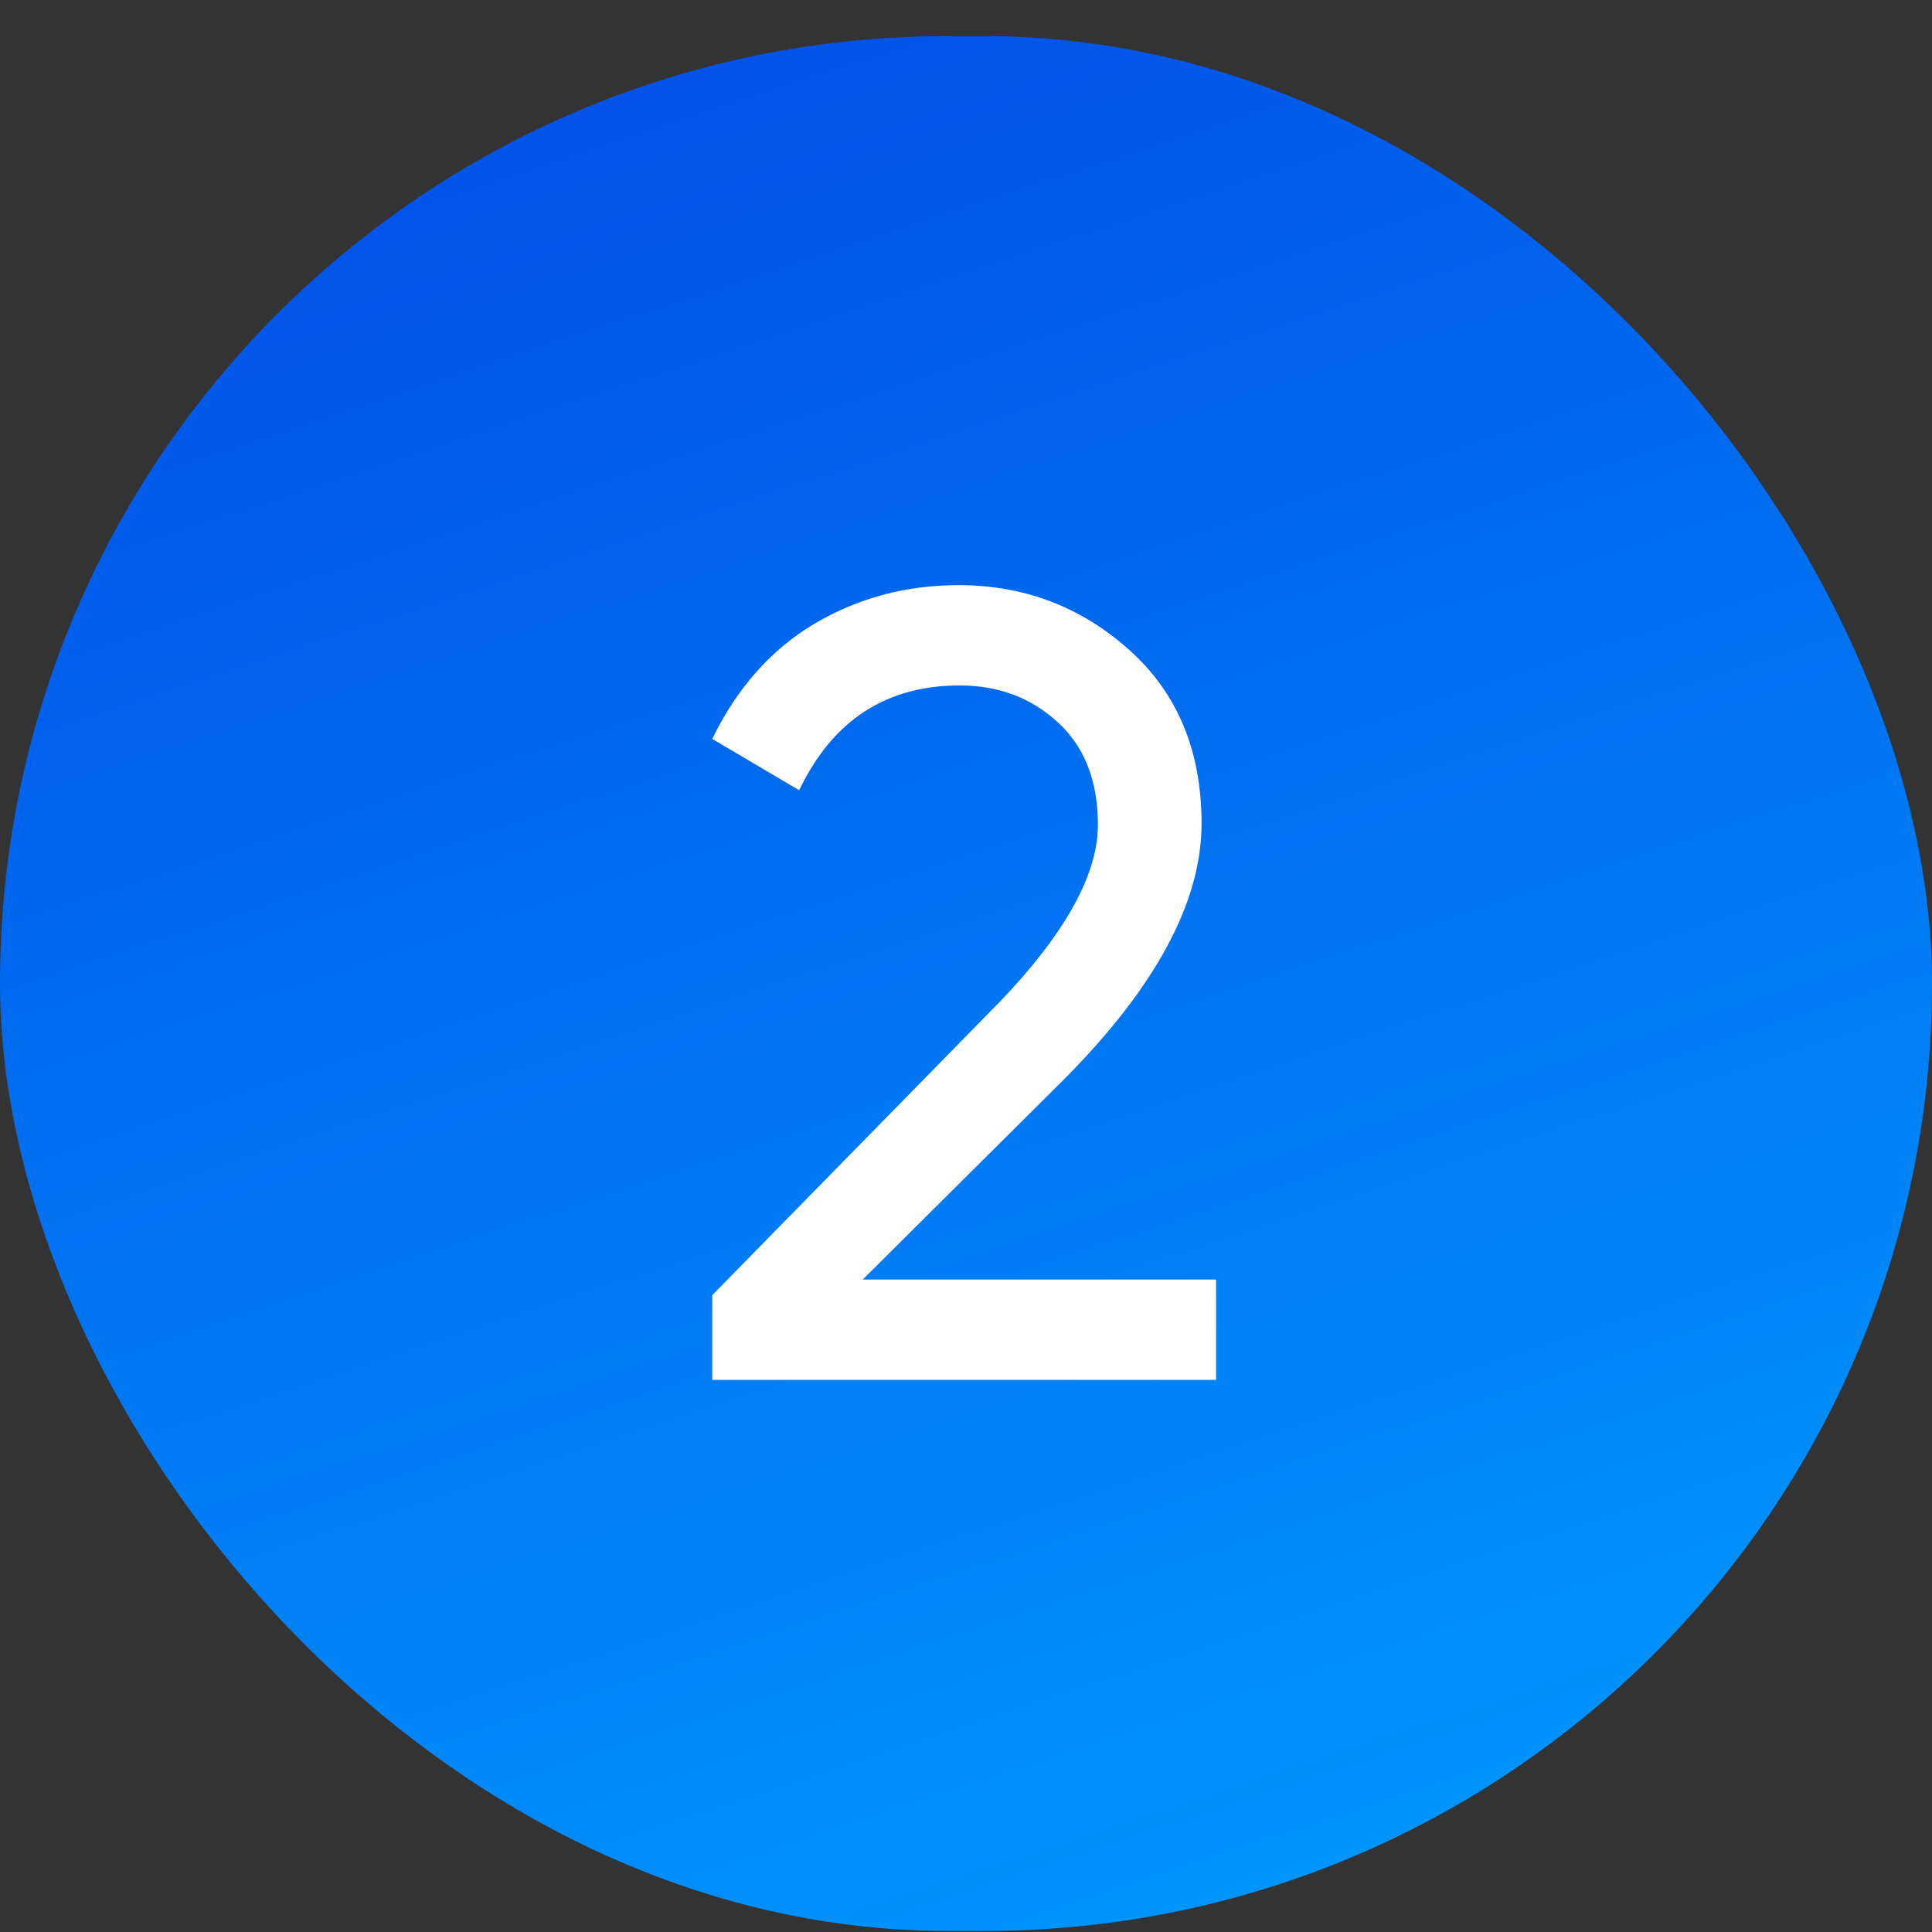
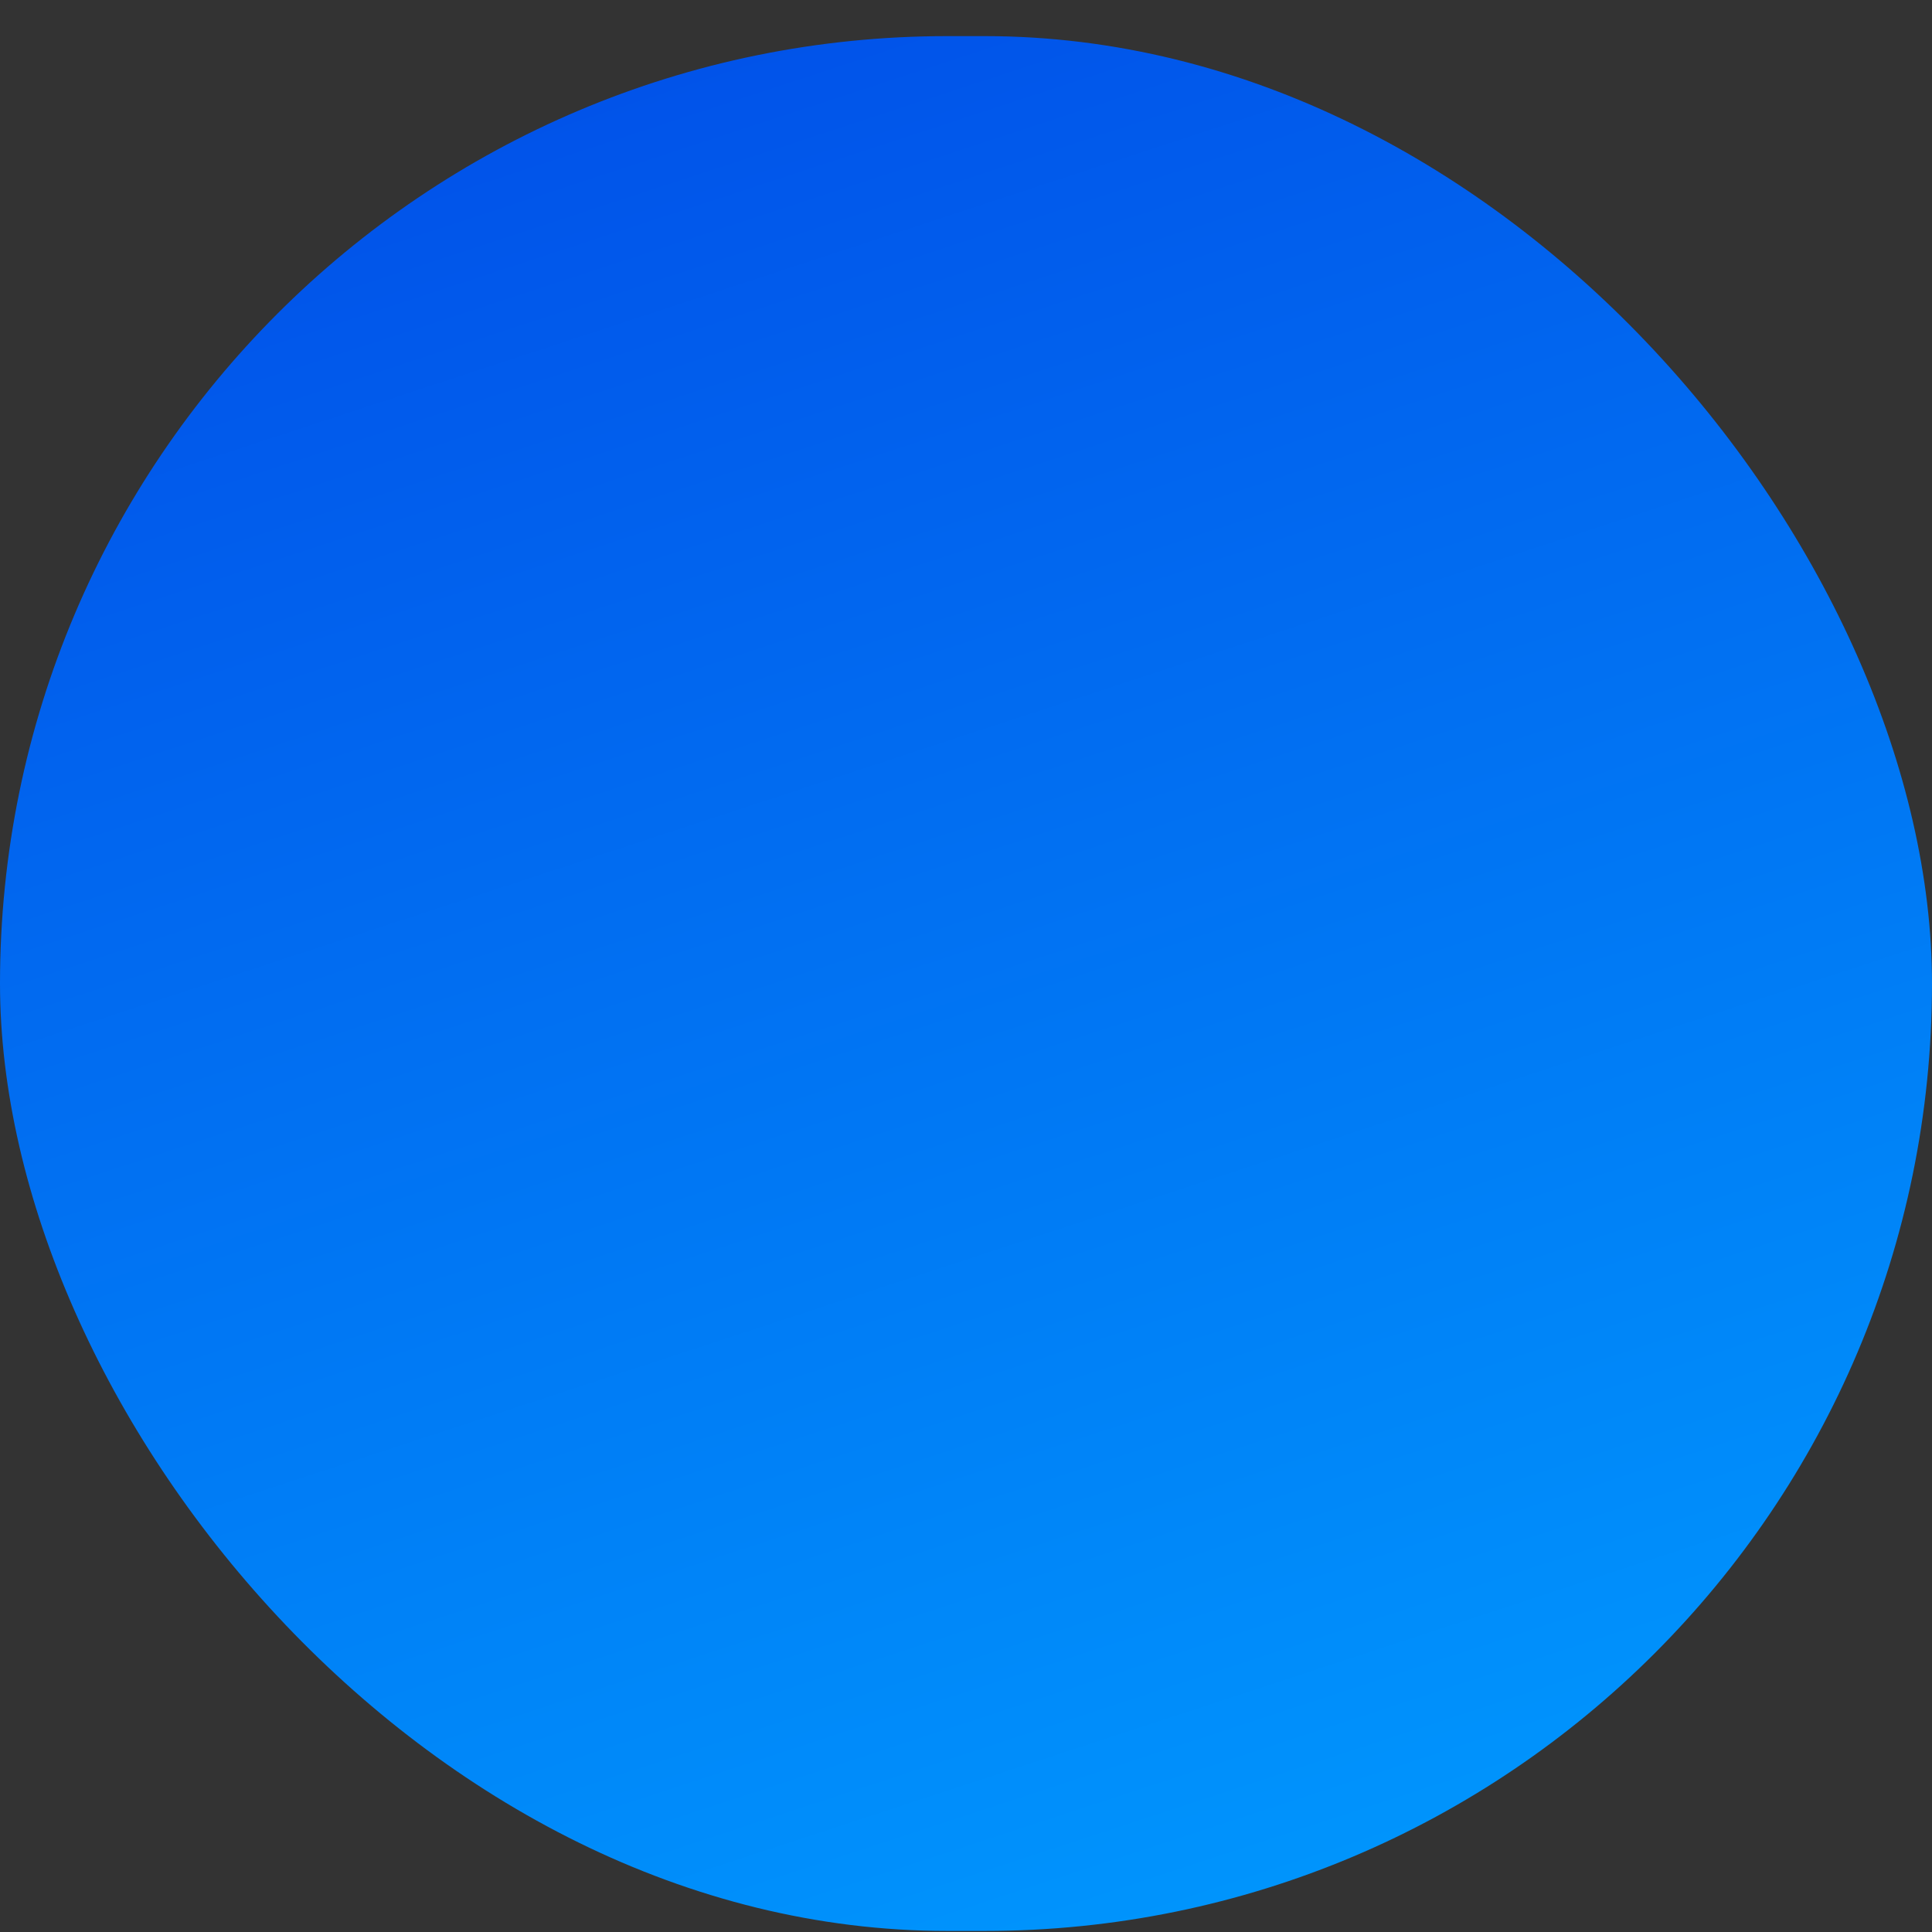
<svg xmlns="http://www.w3.org/2000/svg" width="52" height="52" viewBox="0 0 52 52" fill="none">
  <rect x="0" y="0" width="52" height="52" fill="#333333" stroke="none" />
  <rect y="0.972" width="52" height="51" rx="25.5" fill="url(#paint0_linear_192_299)" />
-   <path d="M19.17 37.139V34.859L26.58 27.299C28.56 25.319 29.55 23.619 29.55 22.199C29.55 21.019 29.19 20.099 28.47 19.439C27.75 18.779 26.87 18.449 25.83 18.449C23.85 18.449 22.41 19.389 21.51 21.269L19.17 19.889C19.83 18.529 20.74 17.499 21.9 16.799C23.08 16.099 24.38 15.749 25.8 15.749C27.56 15.749 29.09 16.329 30.39 17.489C31.69 18.649 32.34 20.209 32.34 22.169C32.34 24.289 31.09 26.599 28.59 29.099L23.22 34.439H32.73V37.139H19.17Z" fill="white" />
  <defs>
    <linearGradient id="paint0_linear_192_299" x1="18.75" y1="0.972" x2="35.5" y2="51.972" gradientUnits="userSpaceOnUse">
      <stop stop-color="#0152E9" />
      <stop offset="1" stop-color="#0096FD" />
    </linearGradient>
  </defs>
</svg>